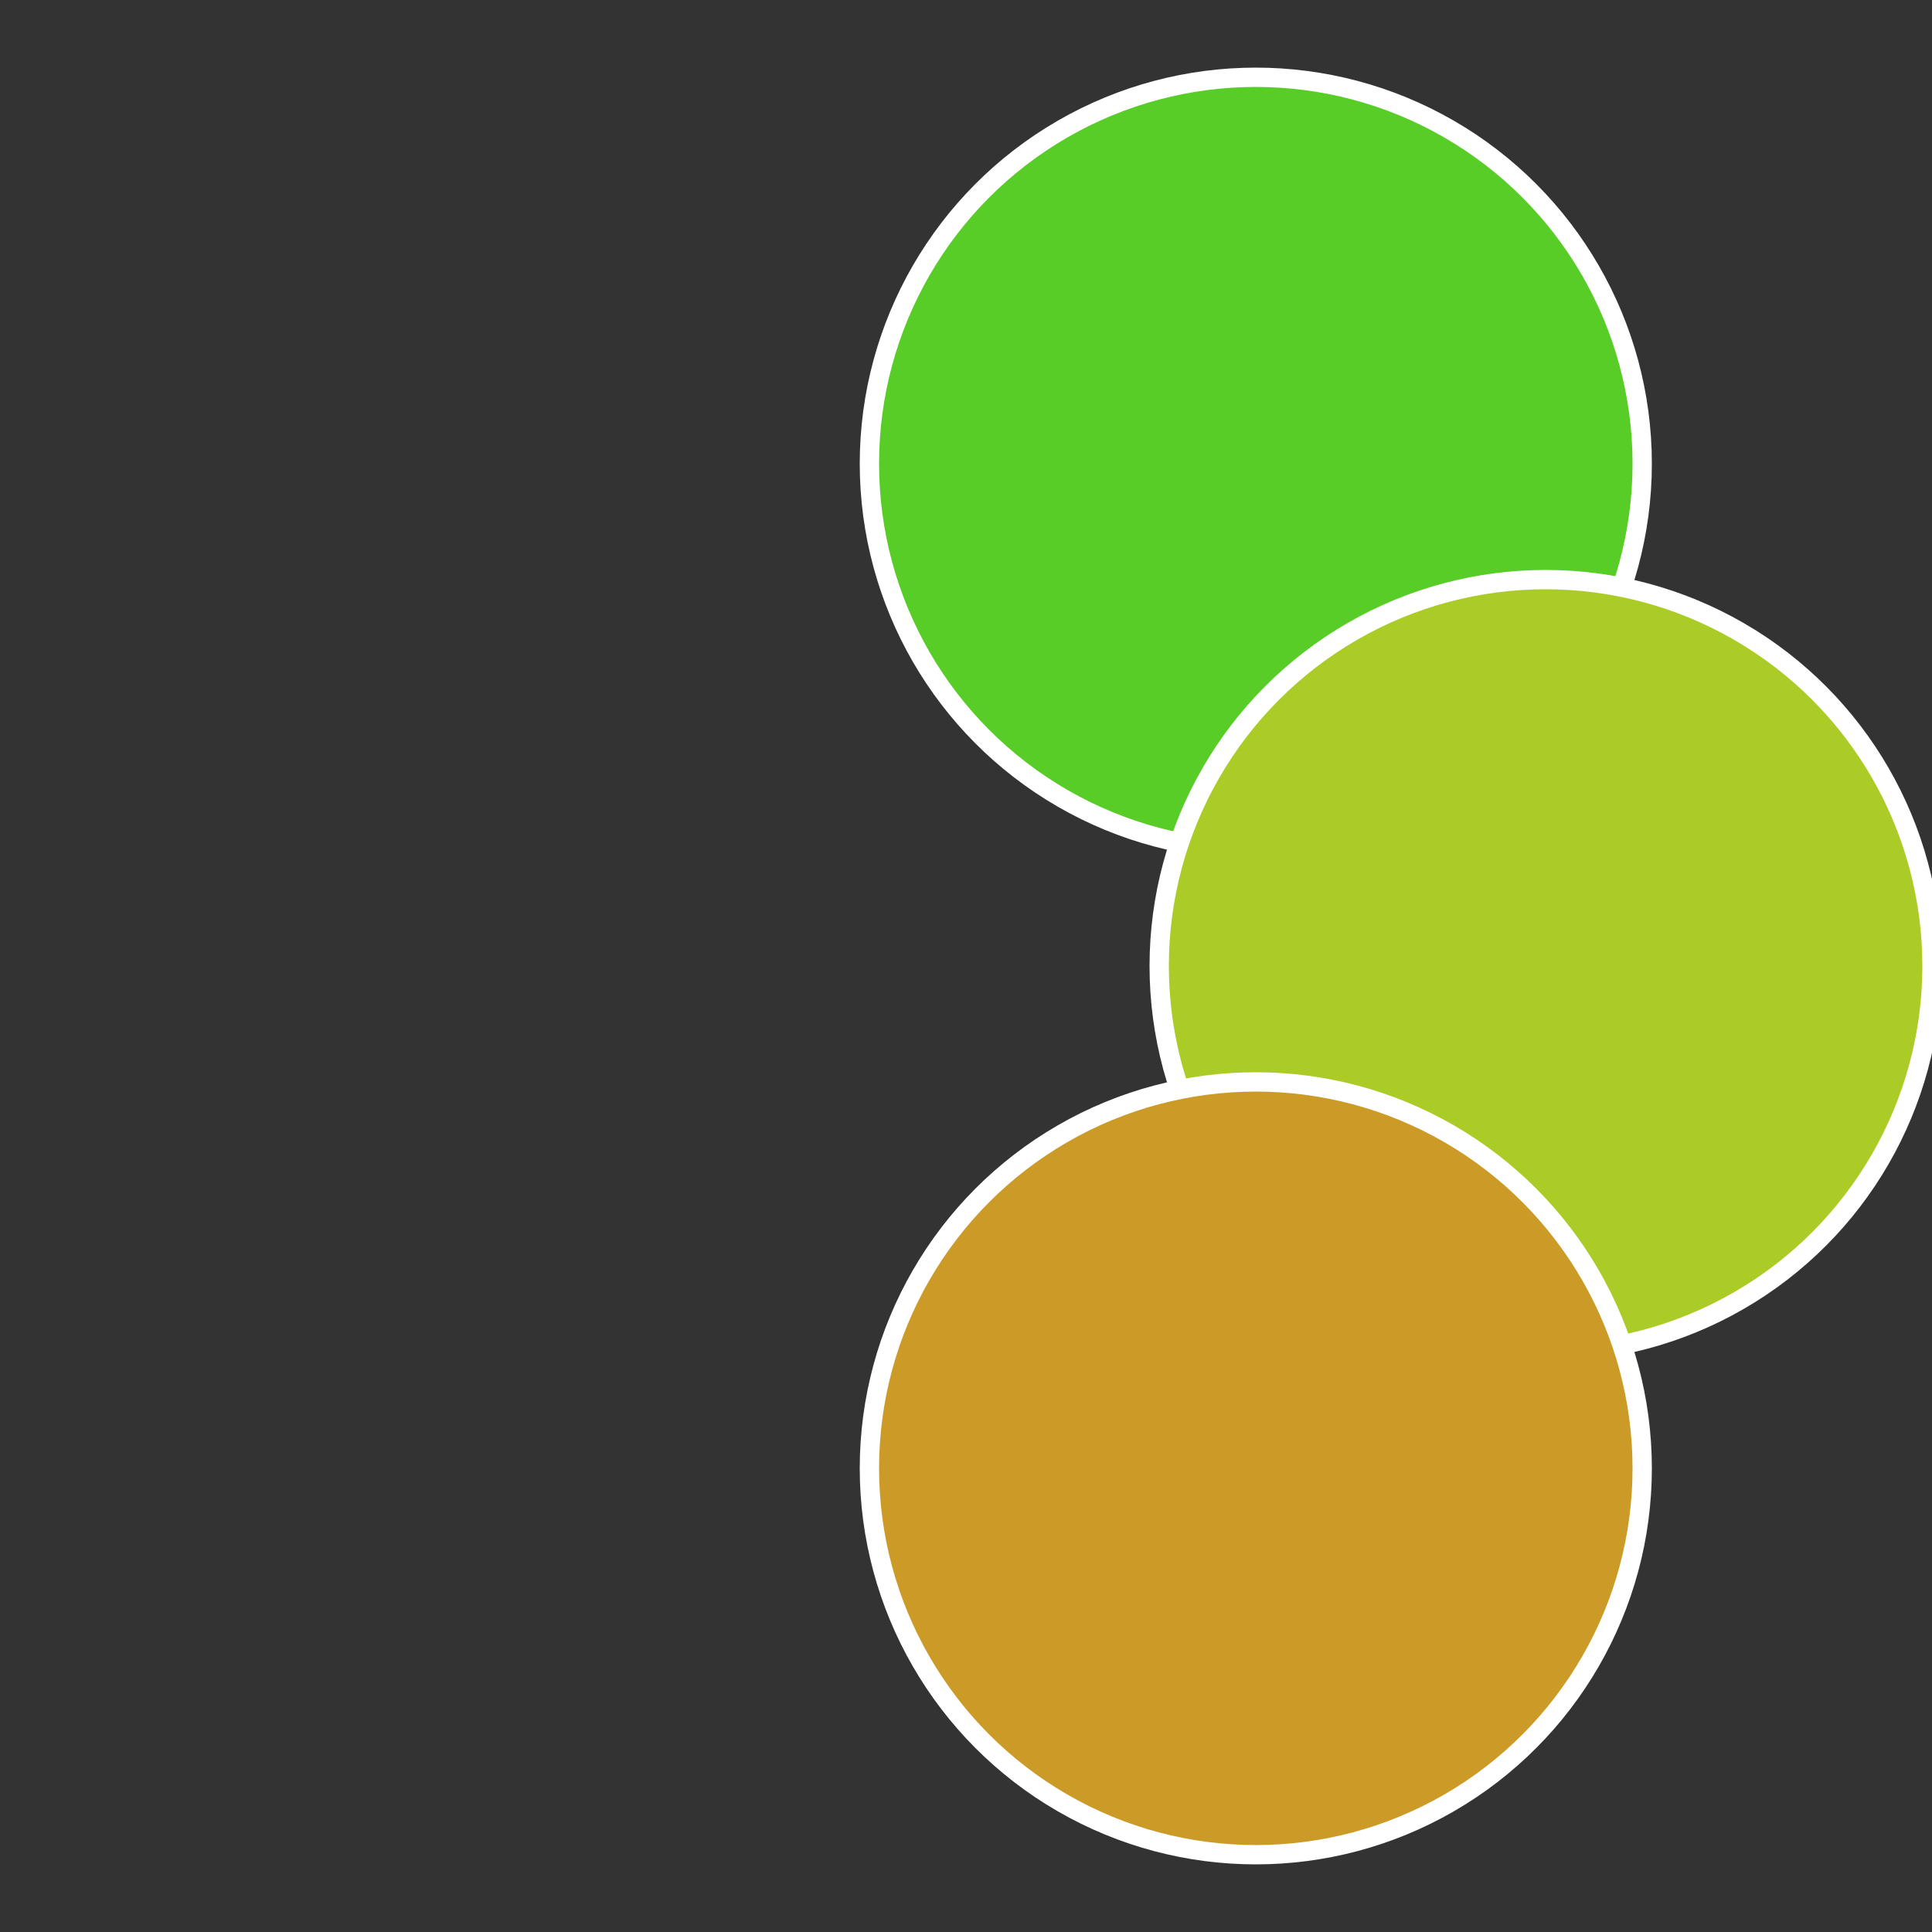
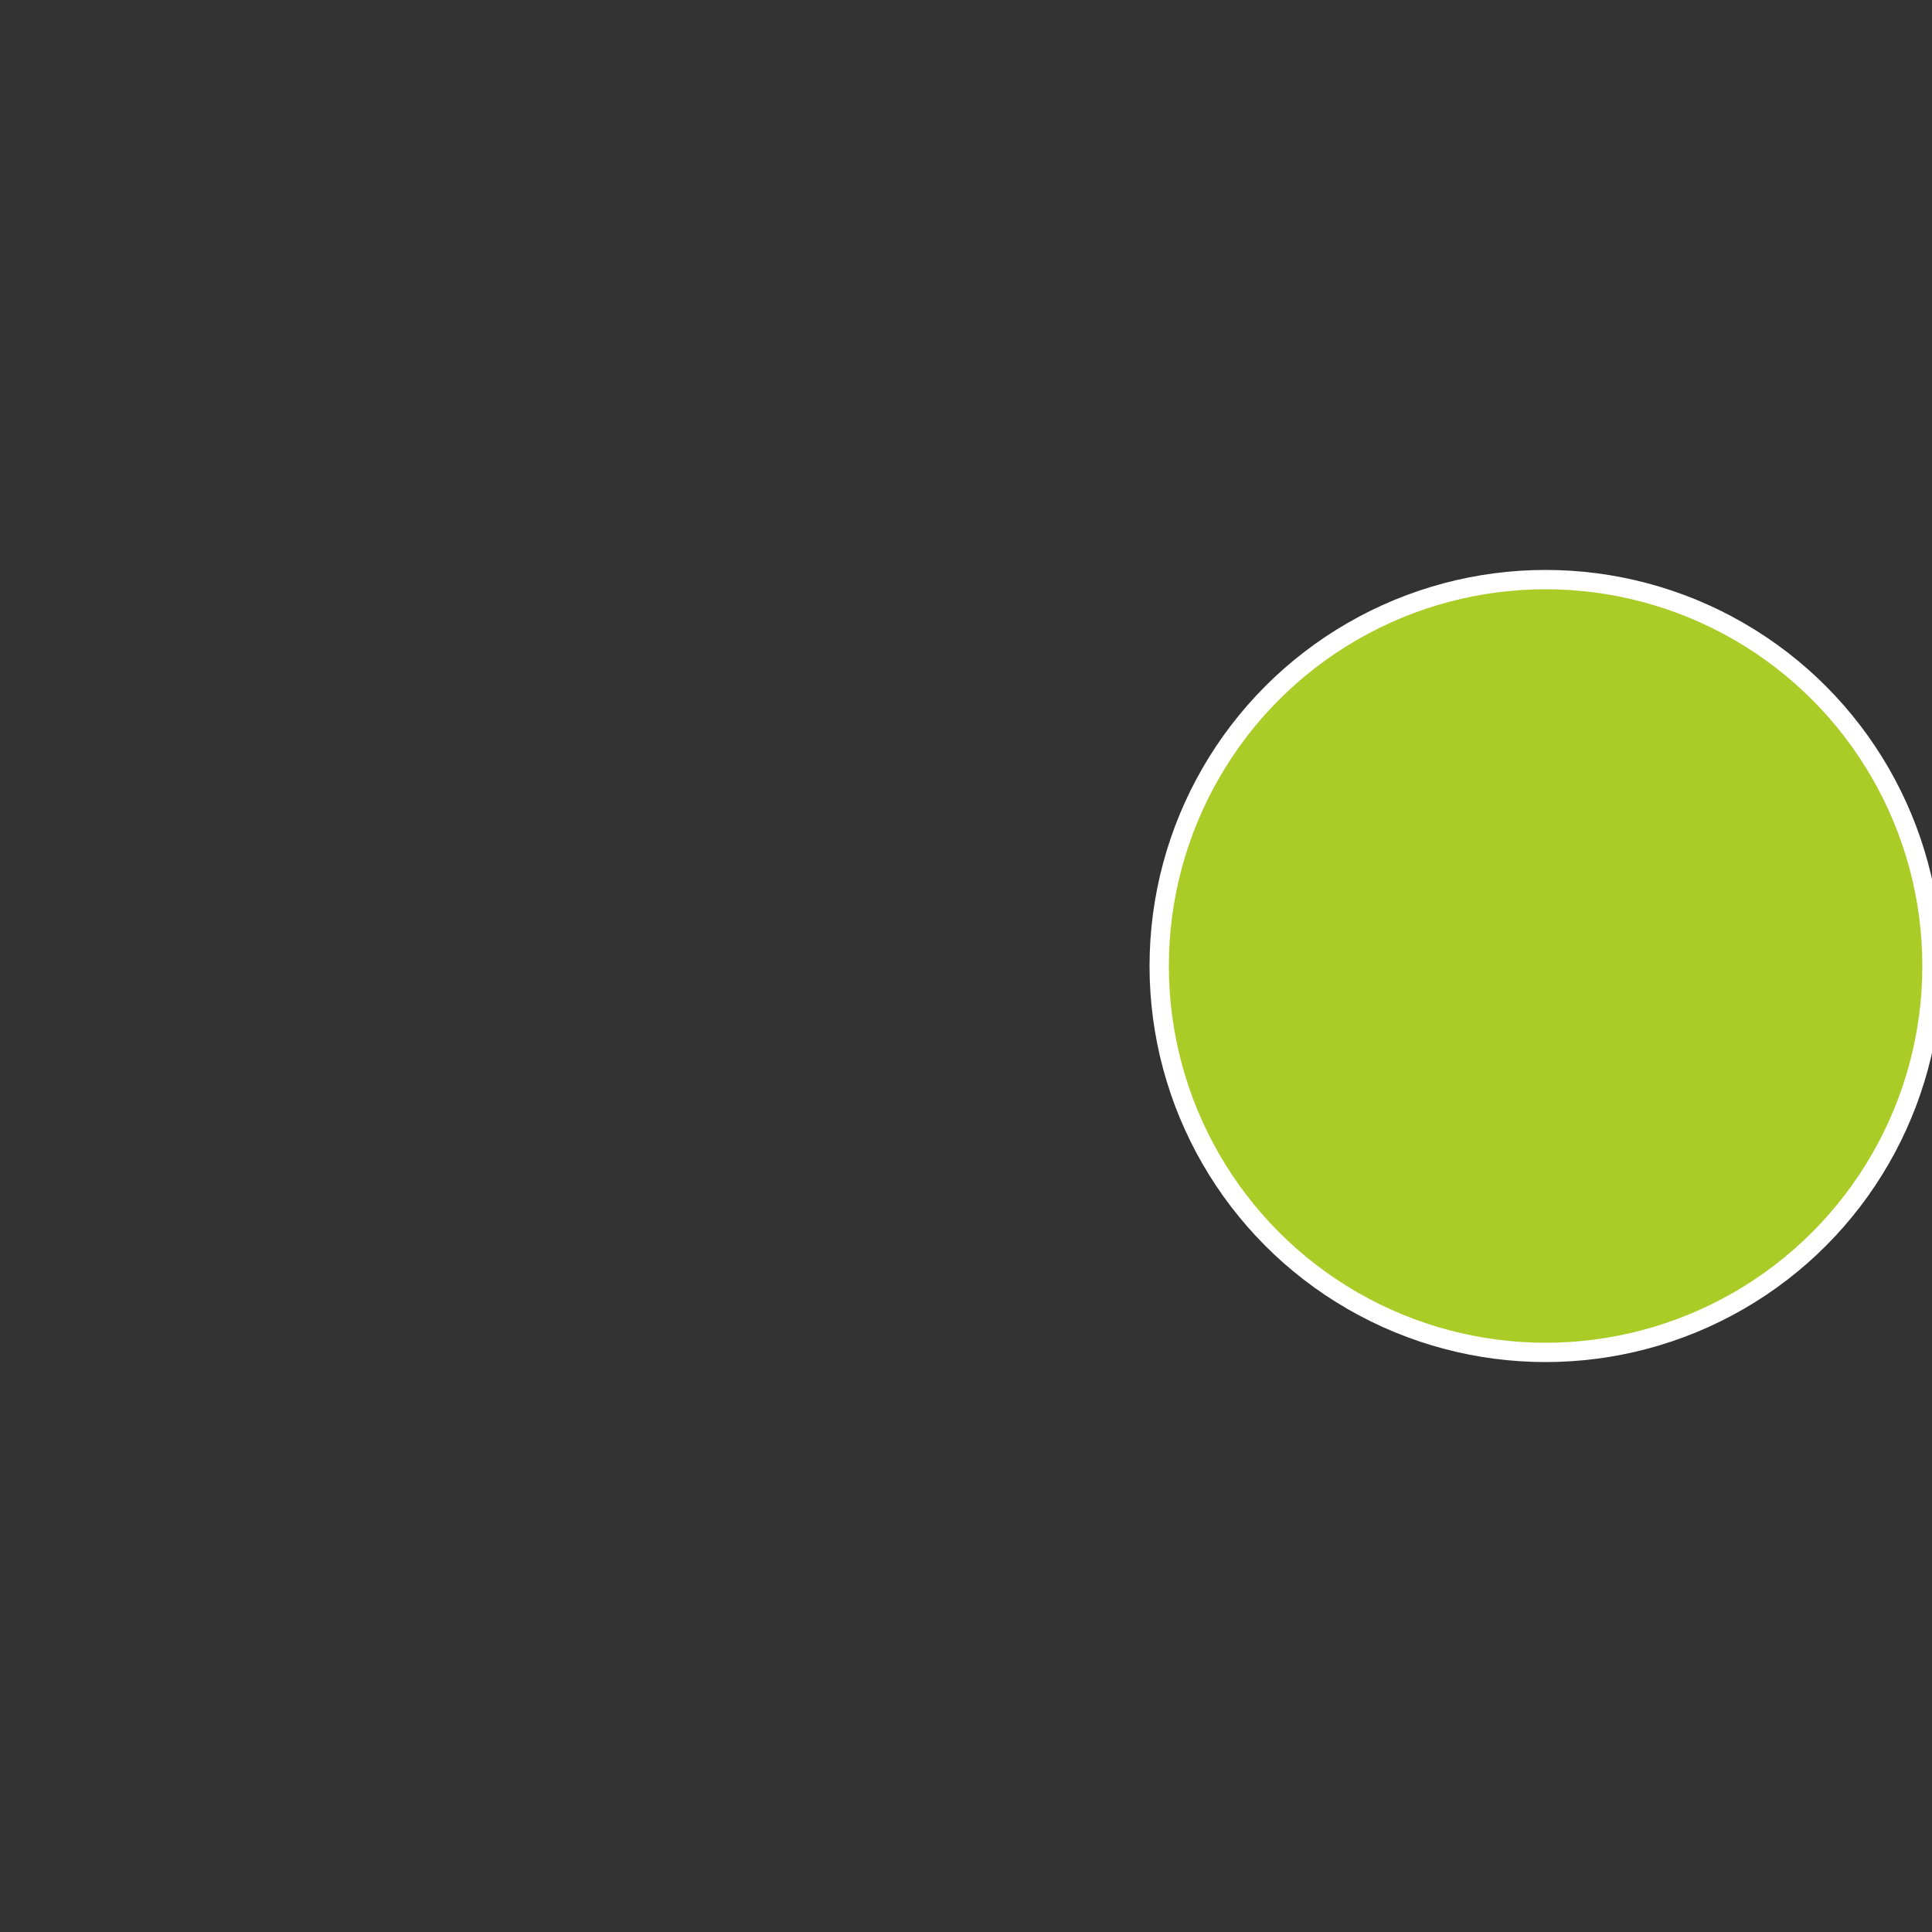
<svg xmlns="http://www.w3.org/2000/svg" width="500" height="500" viewBox="-1 -1 2 2">
  <rect x="-1" y="-1" width="2" height="2" fill="#333333" stroke="none" />
-   <circle cx="0.3" cy="-0.52" r="0.4" fill="#58cc27" stroke="#fff" stroke-width="1%" />
  <circle cx="0.6" cy="0" r="0.4" fill="#abcc27" stroke="#fff" stroke-width="1%" />
-   <circle cx="0.3" cy="0.52" r="0.4" fill="#cc9b27" stroke="#fff" stroke-width="1%" />
</svg>